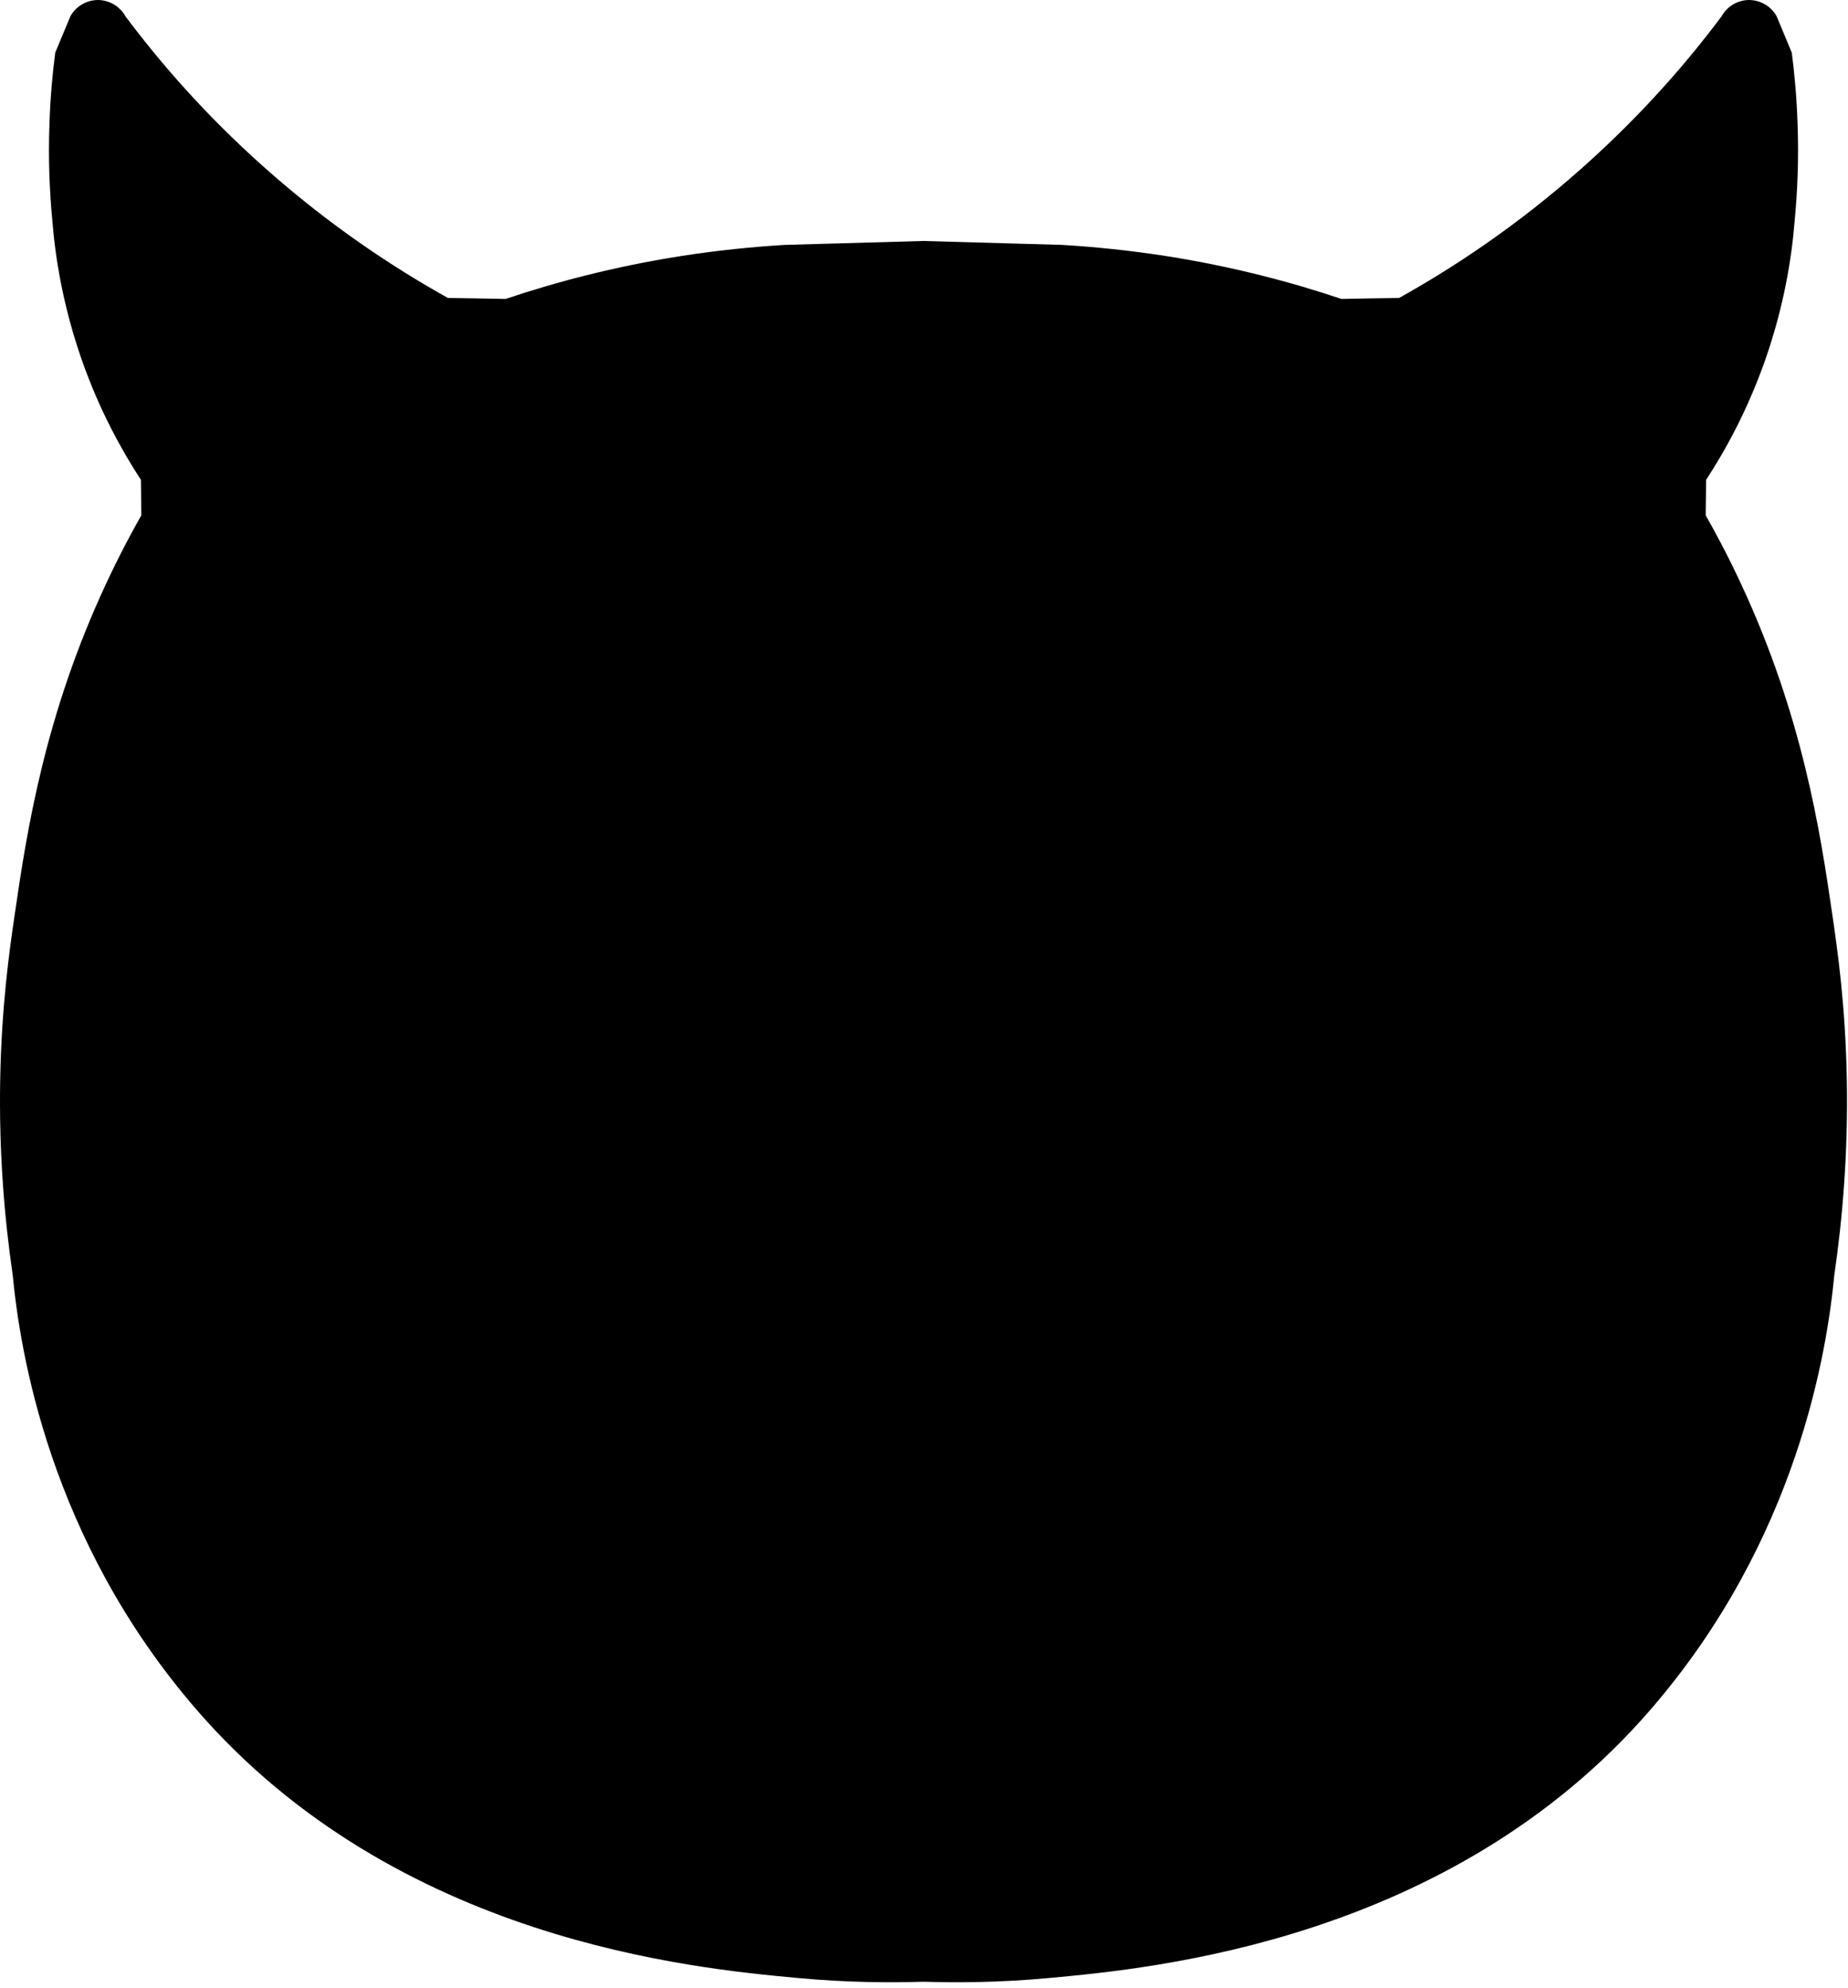
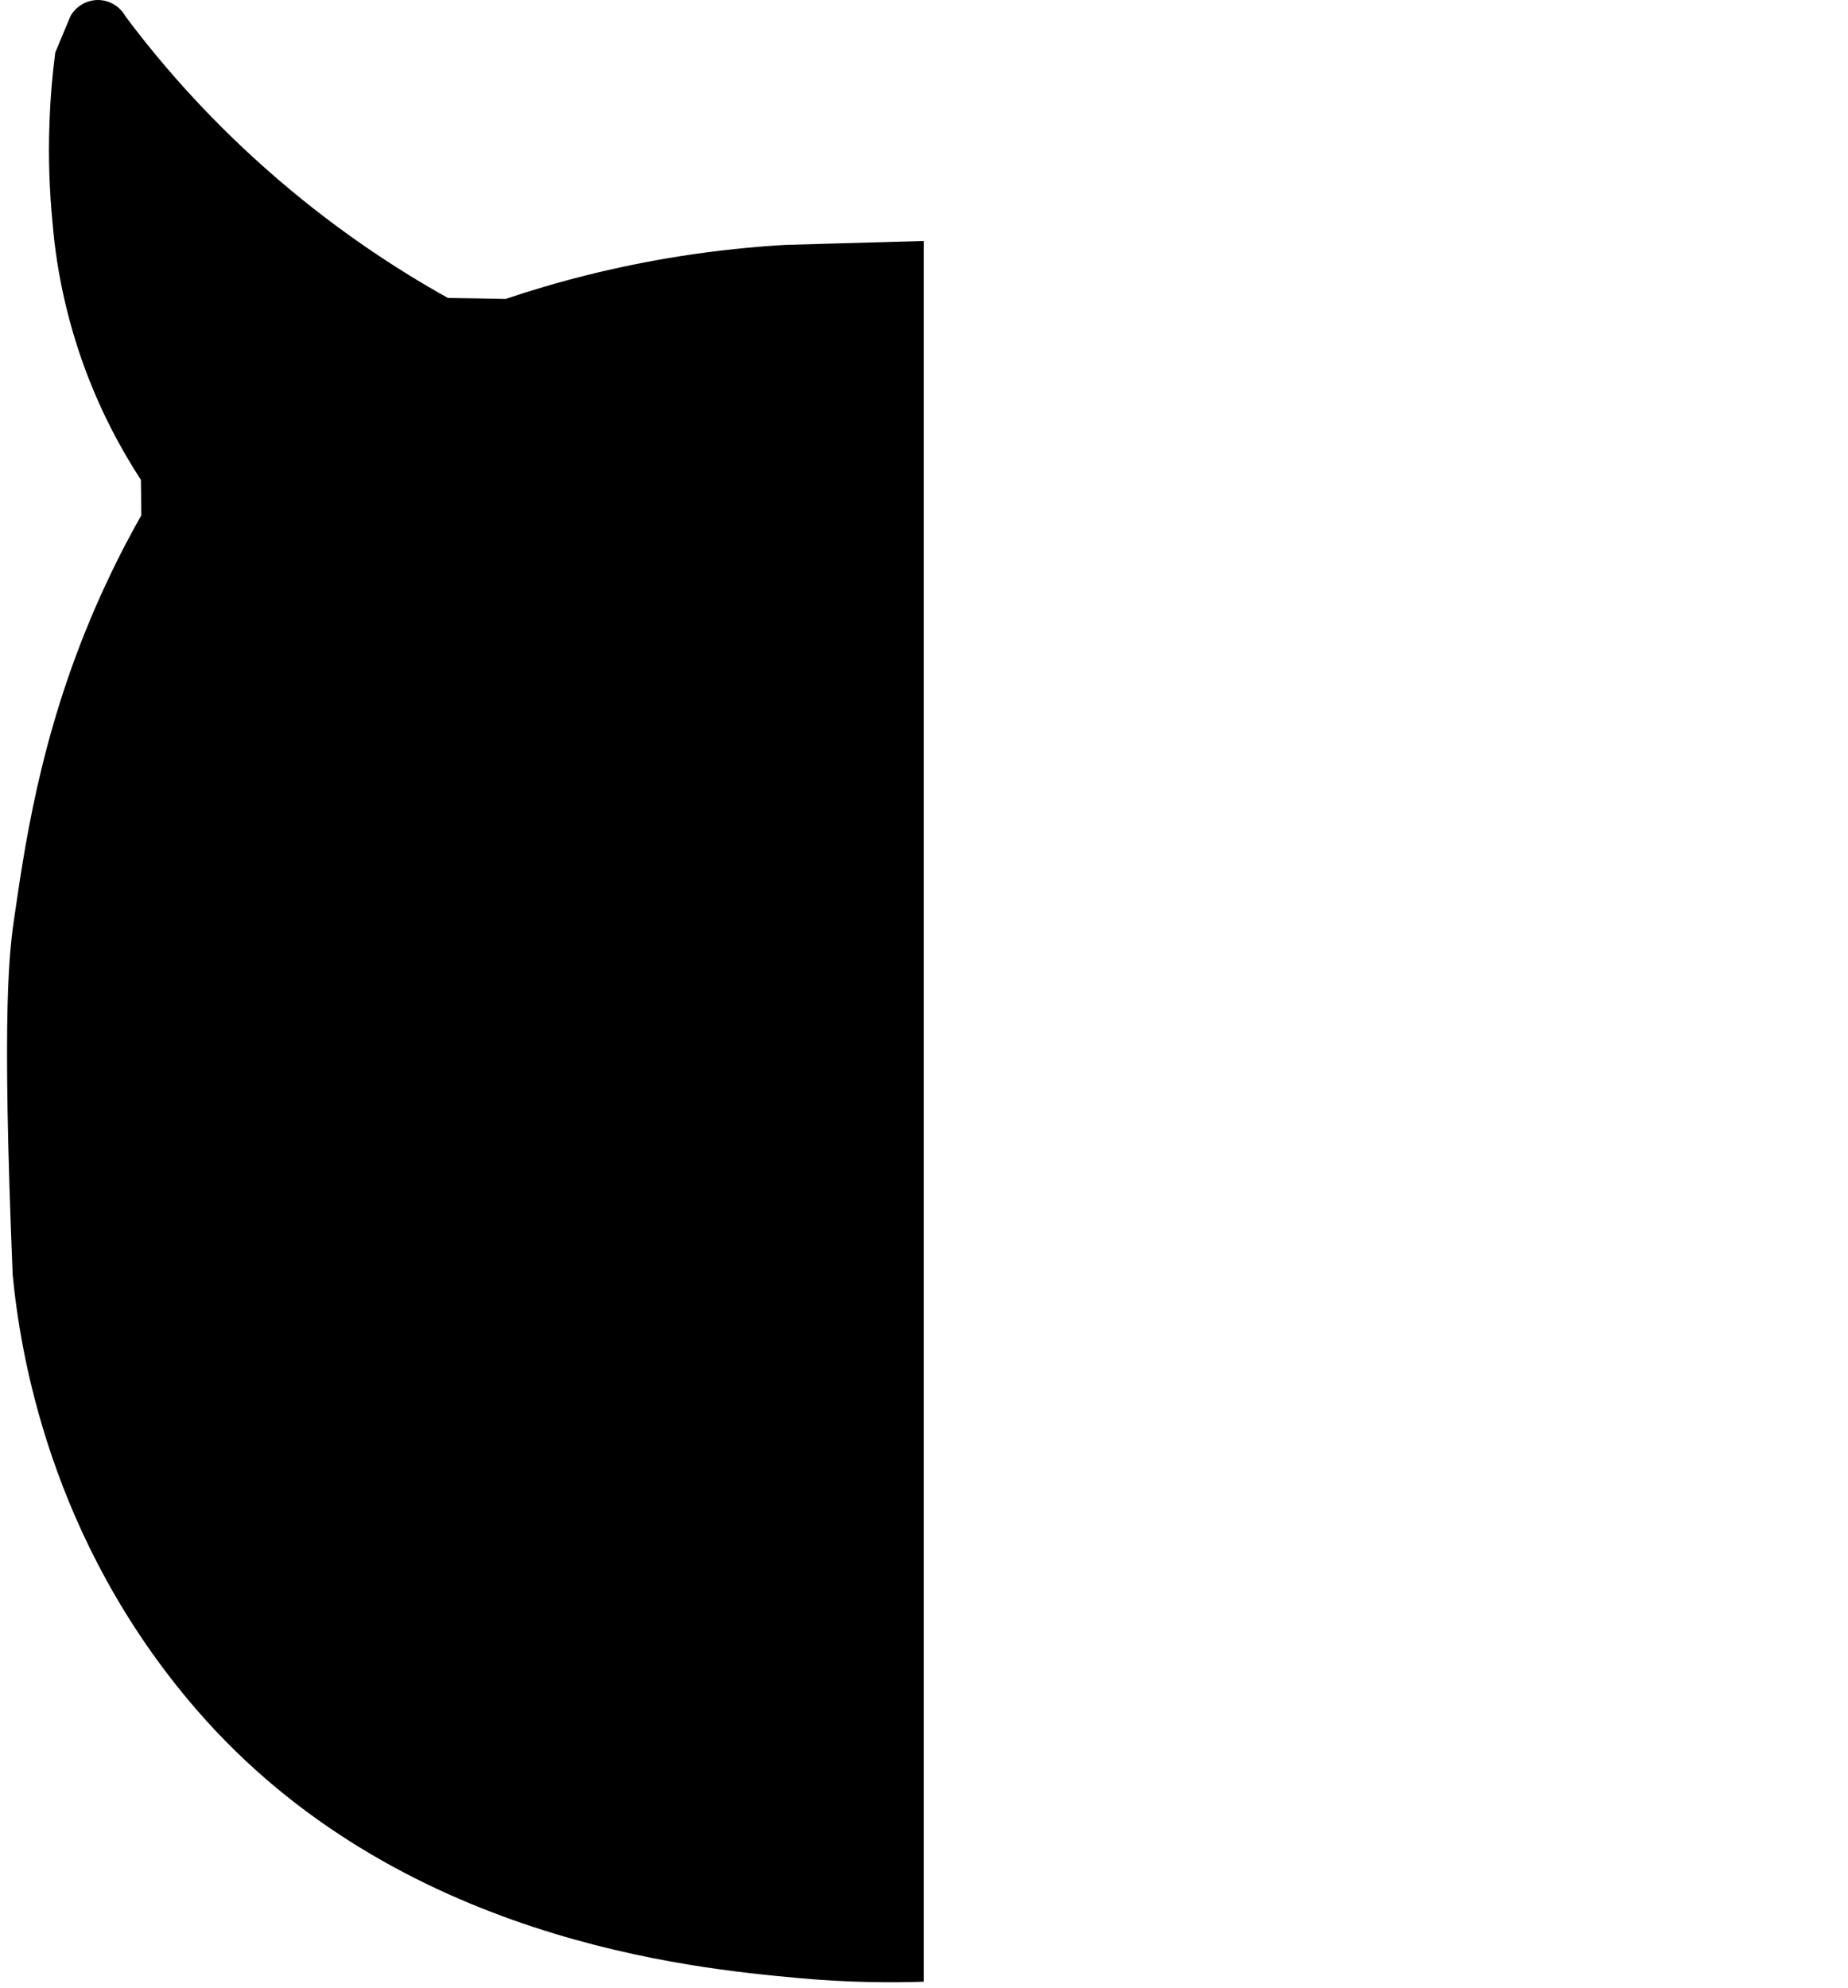
<svg xmlns="http://www.w3.org/2000/svg" width="132" height="142" viewBox="0 0 132 142" fill="none">
-   <path d="M65.965 141.53C63.815 141.6 60.675 141.61 56.925 141.26C49.615 140.58 28.345 138.63 14.045 122.11C3.495 109.93 1.425 96.43 0.905 91.04C0.325 87.06 -0.085 82.34 0.015 77.06C0.115 71.83 0.665 67.93 1.055 65.29C1.915 59.37 3.185 51.09 7.585 41.67C8.565 39.56 9.485 37.88 10.095 36.8C10.085 35.96 10.075 35.12 10.065 34.27C8.695 32.17 7.115 29.32 5.855 25.74C4.505 21.89 3.955 18.44 3.745 15.83C3.545 13.73 3.435 11.37 3.535 8.78C3.595 6.98 3.745 5.3 3.945 3.76C4.305 2.9 4.665 2.03 5.025 1.17C5.415 0.45 6.175 0.01 6.985 0C7.805 0 8.565 0.45 8.965 1.17C11.385 4.41 14.645 8.19 18.895 11.97C23.615 16.17 28.205 19.17 31.995 21.28C33.365 21.3 34.745 21.32 36.115 21.35C39.675 20.15 43.865 19.04 48.615 18.29C51.255 17.88 53.745 17.63 56.065 17.49L65.985 17.21V141.51L65.965 141.53Z" fill="black" style="fill:black;fill-opacity:1;" />
-   <path d="M65.965 141.53C68.115 141.6 71.255 141.61 75.005 141.26C82.315 140.58 103.575 138.63 117.885 122.11C128.435 109.93 130.505 96.43 131.025 91.04C131.605 87.06 132.015 82.34 131.915 77.06C131.815 71.83 131.265 67.93 130.875 65.29C130.015 59.37 128.745 51.09 124.345 41.67C123.365 39.56 122.445 37.88 121.835 36.8C121.845 35.96 121.855 35.12 121.865 34.27C123.235 32.17 124.815 29.32 126.075 25.74C127.425 21.89 127.975 18.44 128.185 15.83C128.385 13.73 128.495 11.37 128.395 8.78C128.335 6.98 128.185 5.3 127.985 3.76C127.625 2.9 127.265 2.03 126.905 1.17C126.515 0.45 125.755 0.01 124.945 0C124.125 0 123.365 0.45 122.965 1.17C120.545 4.41 117.285 8.19 113.035 11.97C108.315 16.17 103.725 19.17 99.935 21.28C98.565 21.3 97.185 21.32 95.815 21.35C92.255 20.15 88.065 19.04 83.315 18.29C80.675 17.88 78.185 17.63 75.865 17.49L65.945 17.21C65.945 58.64 65.945 100.08 65.945 141.51L65.965 141.53Z" fill="black" style="fill:black;fill-opacity:1;" />
+   <path d="M65.965 141.53C63.815 141.6 60.675 141.61 56.925 141.26C49.615 140.58 28.345 138.63 14.045 122.11C3.495 109.93 1.425 96.43 0.905 91.04C0.115 71.83 0.665 67.93 1.055 65.29C1.915 59.37 3.185 51.09 7.585 41.67C8.565 39.56 9.485 37.88 10.095 36.8C10.085 35.96 10.075 35.12 10.065 34.27C8.695 32.17 7.115 29.32 5.855 25.74C4.505 21.89 3.955 18.44 3.745 15.83C3.545 13.73 3.435 11.37 3.535 8.78C3.595 6.98 3.745 5.3 3.945 3.76C4.305 2.9 4.665 2.03 5.025 1.17C5.415 0.45 6.175 0.01 6.985 0C7.805 0 8.565 0.45 8.965 1.17C11.385 4.41 14.645 8.19 18.895 11.97C23.615 16.17 28.205 19.17 31.995 21.28C33.365 21.3 34.745 21.32 36.115 21.35C39.675 20.15 43.865 19.04 48.615 18.29C51.255 17.88 53.745 17.63 56.065 17.49L65.985 17.21V141.51L65.965 141.53Z" fill="black" style="fill:black;fill-opacity:1;" />
</svg>